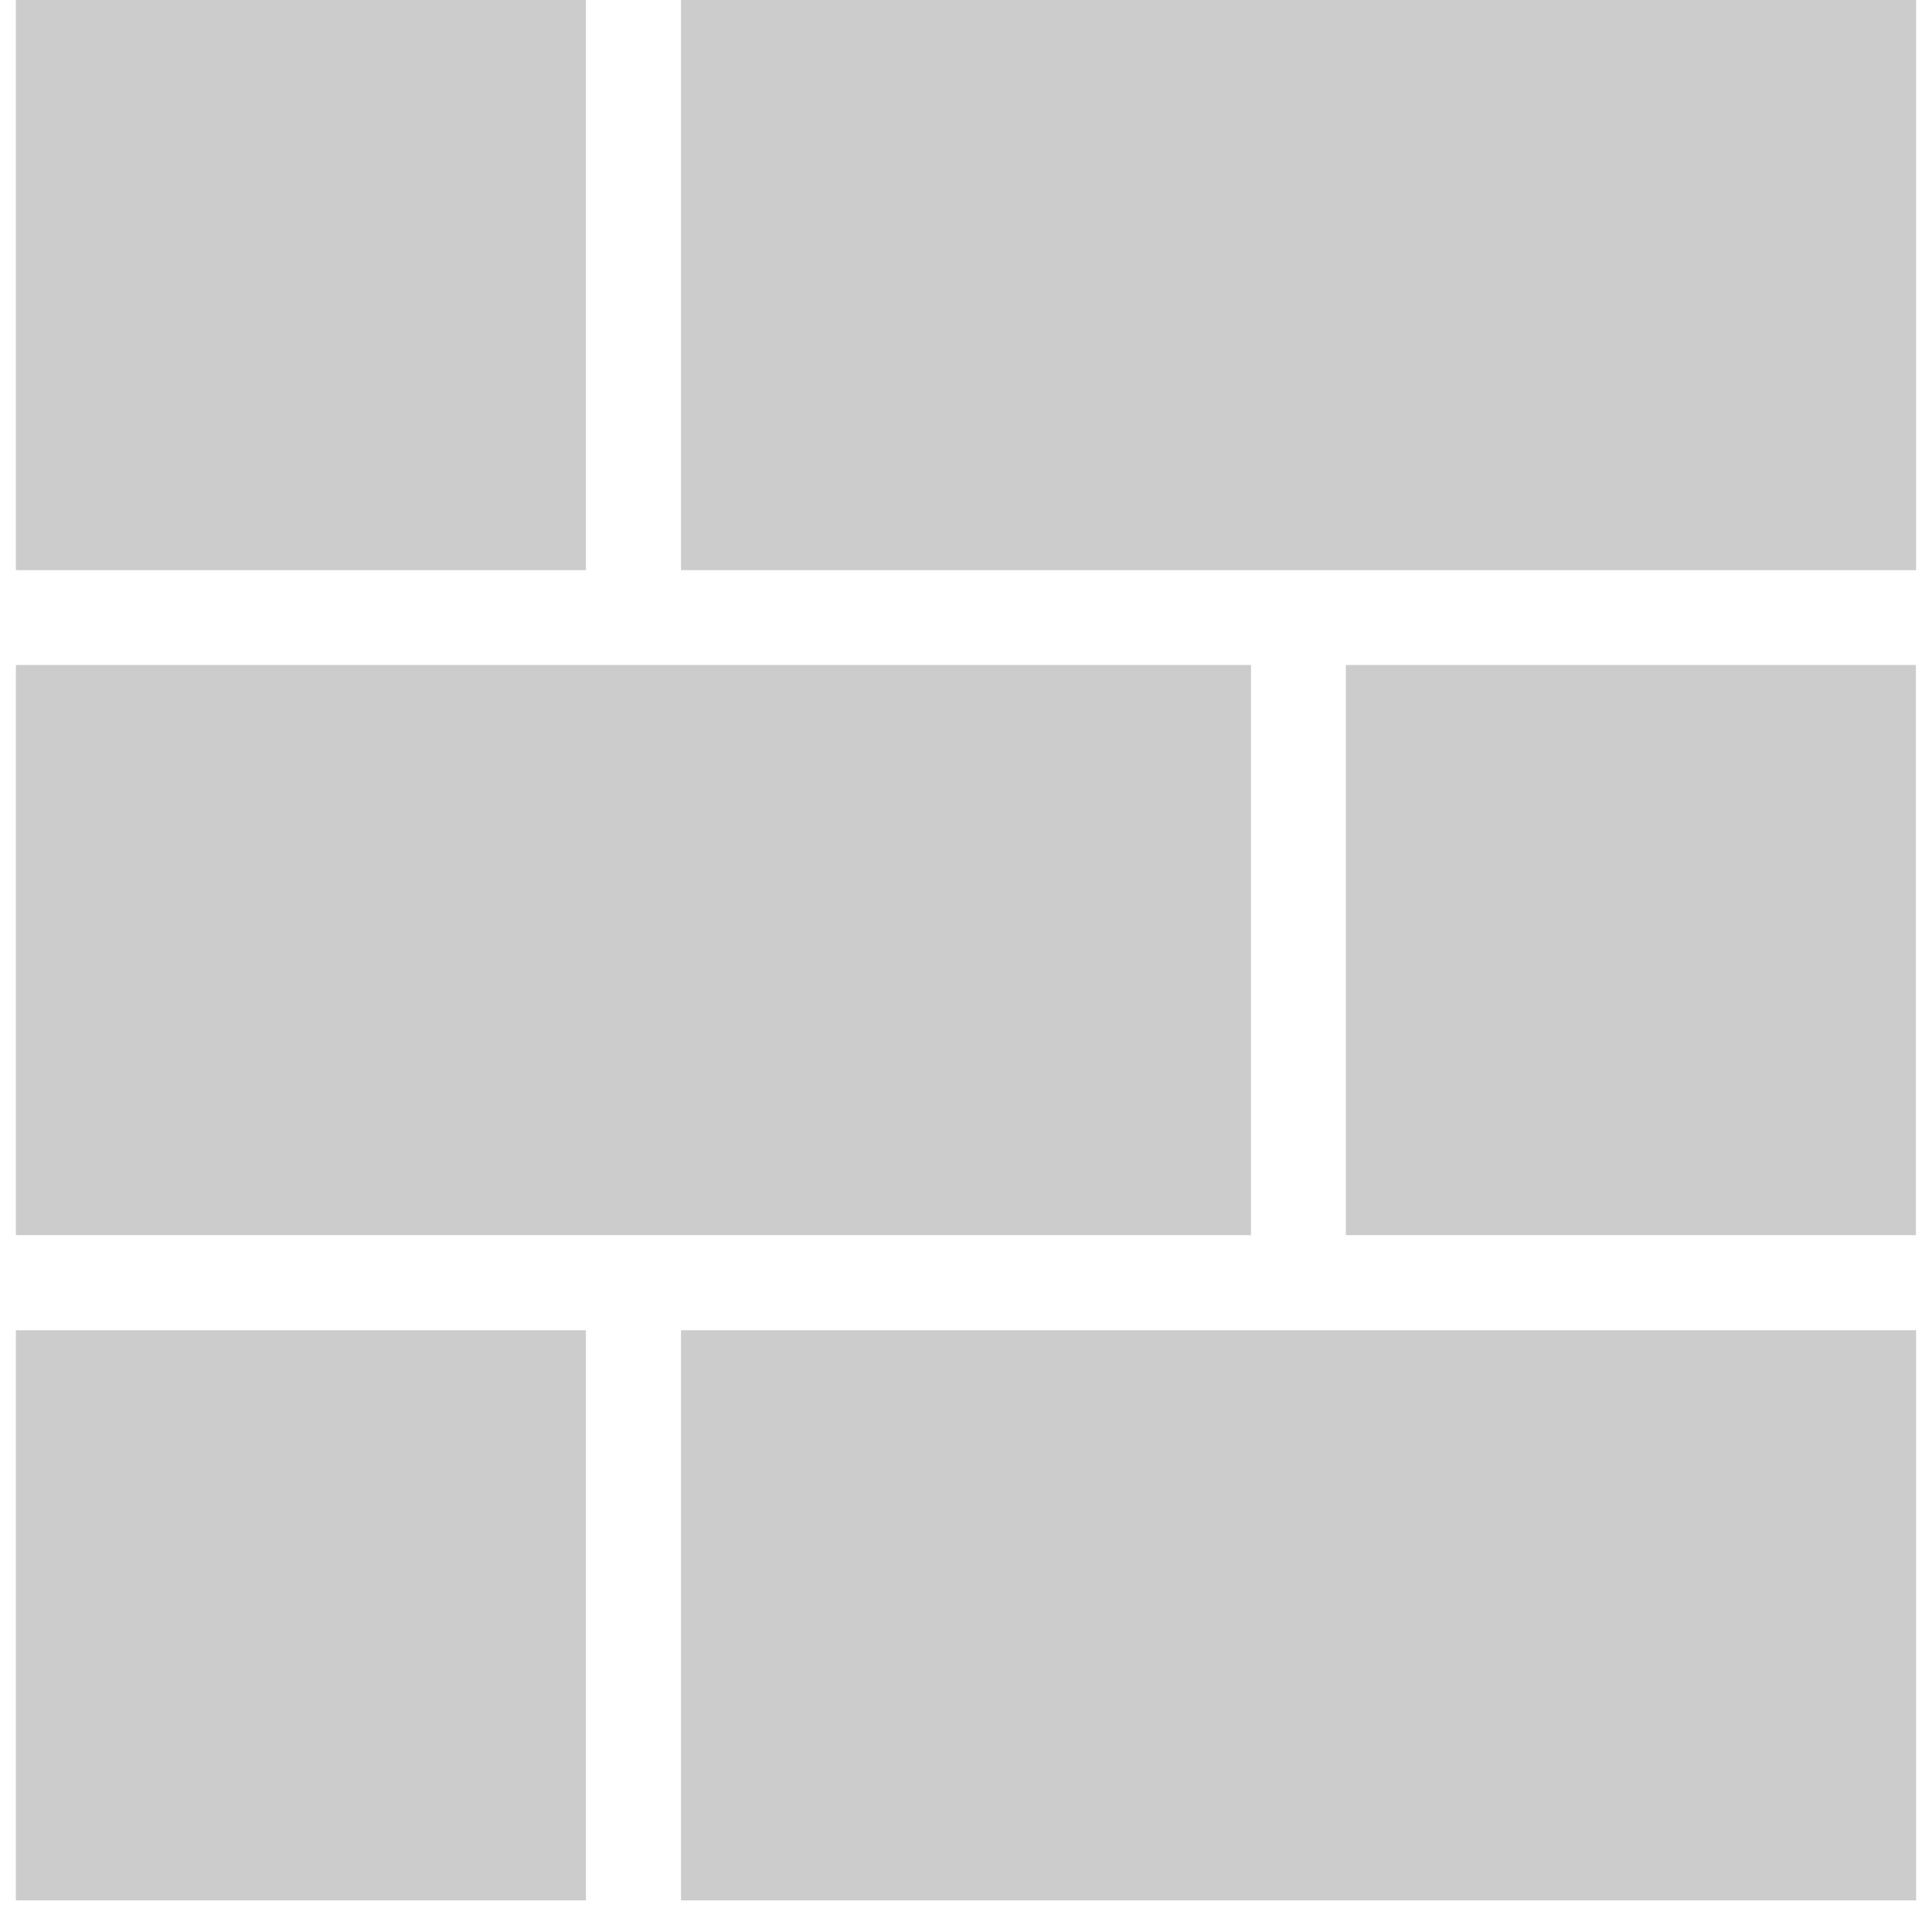
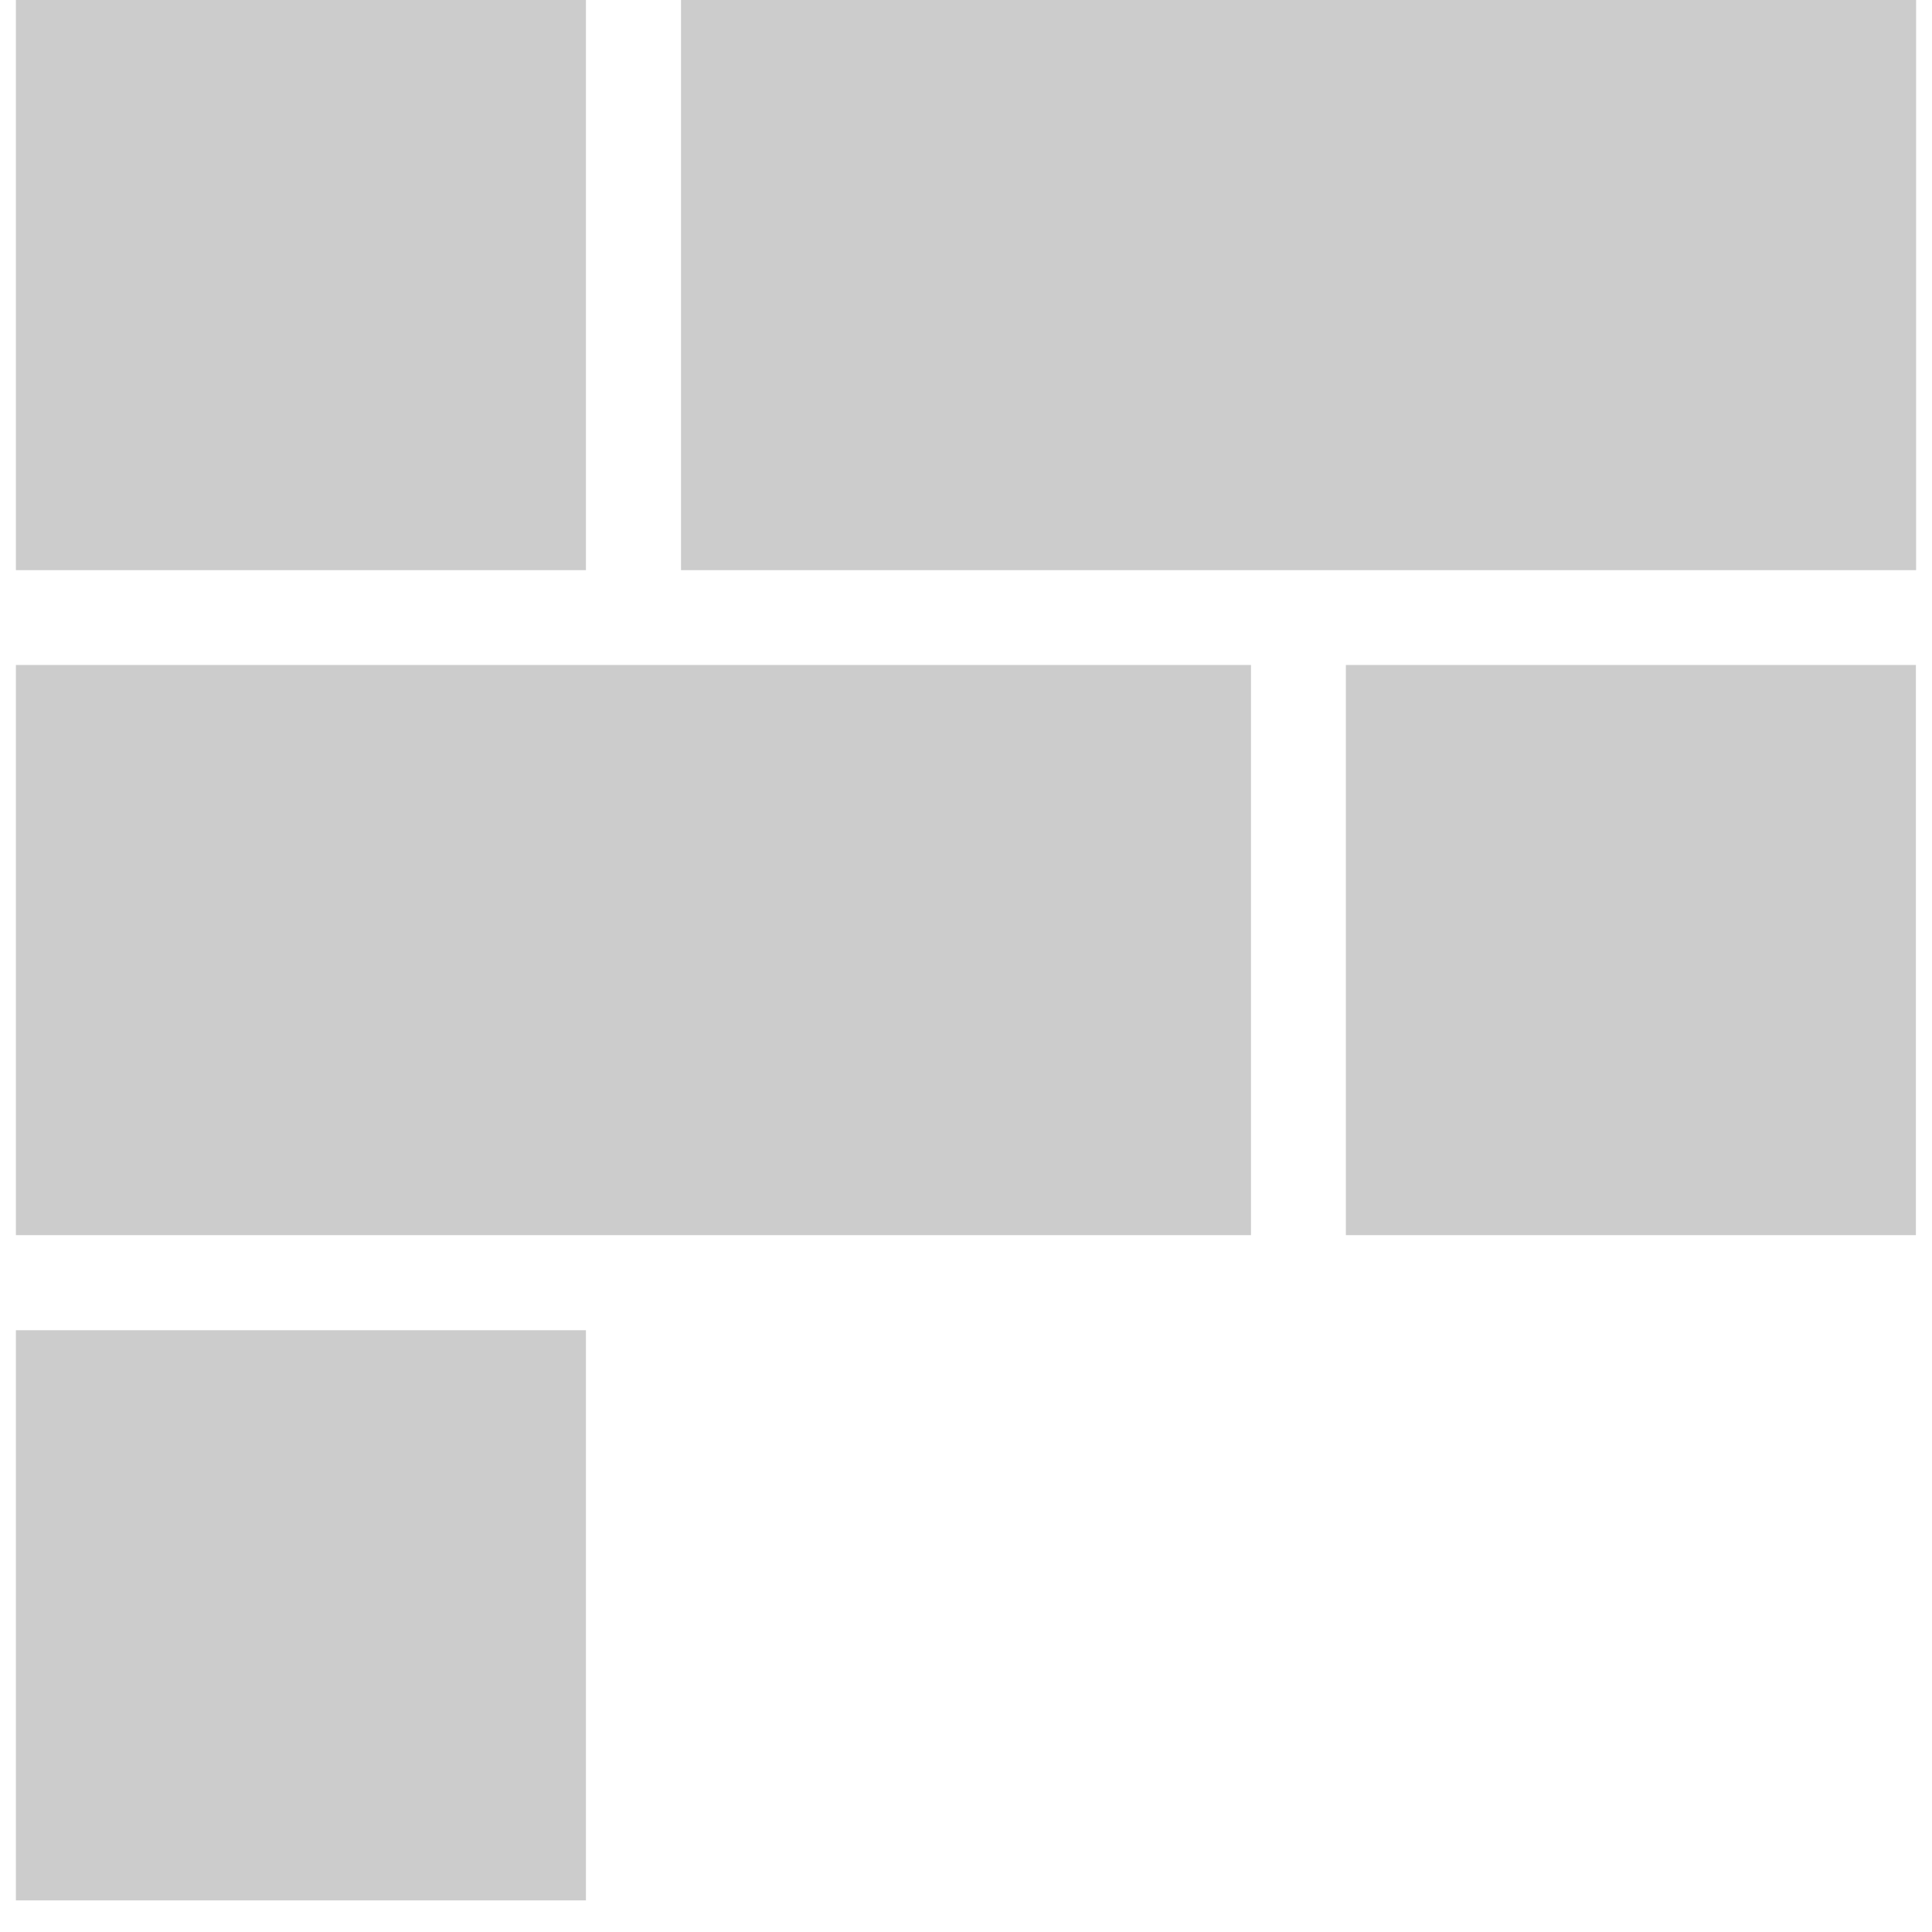
<svg xmlns="http://www.w3.org/2000/svg" width="61" height="61" viewBox="0 0 61 61" fill="none">
  <rect opacity="0.2" x="21.502" width="38.996" height="18.002" fill="black" />
  <rect opacity="0.2" x="0.502" width="17.998" height="18.002" fill="black" />
  <rect opacity="0.2" x="0.502" y="20.996" width="38.996" height="18.002" fill="black" />
  <rect opacity="0.2" x="42.494" y="20.996" width="17.998" height="18.002" fill="black" />
-   <rect opacity="0.2" x="21.502" y="42" width="38.996" height="18.002" fill="black" />
  <rect opacity="0.2" x="0.502" y="42" width="17.998" height="18.002" fill="black" />
</svg>